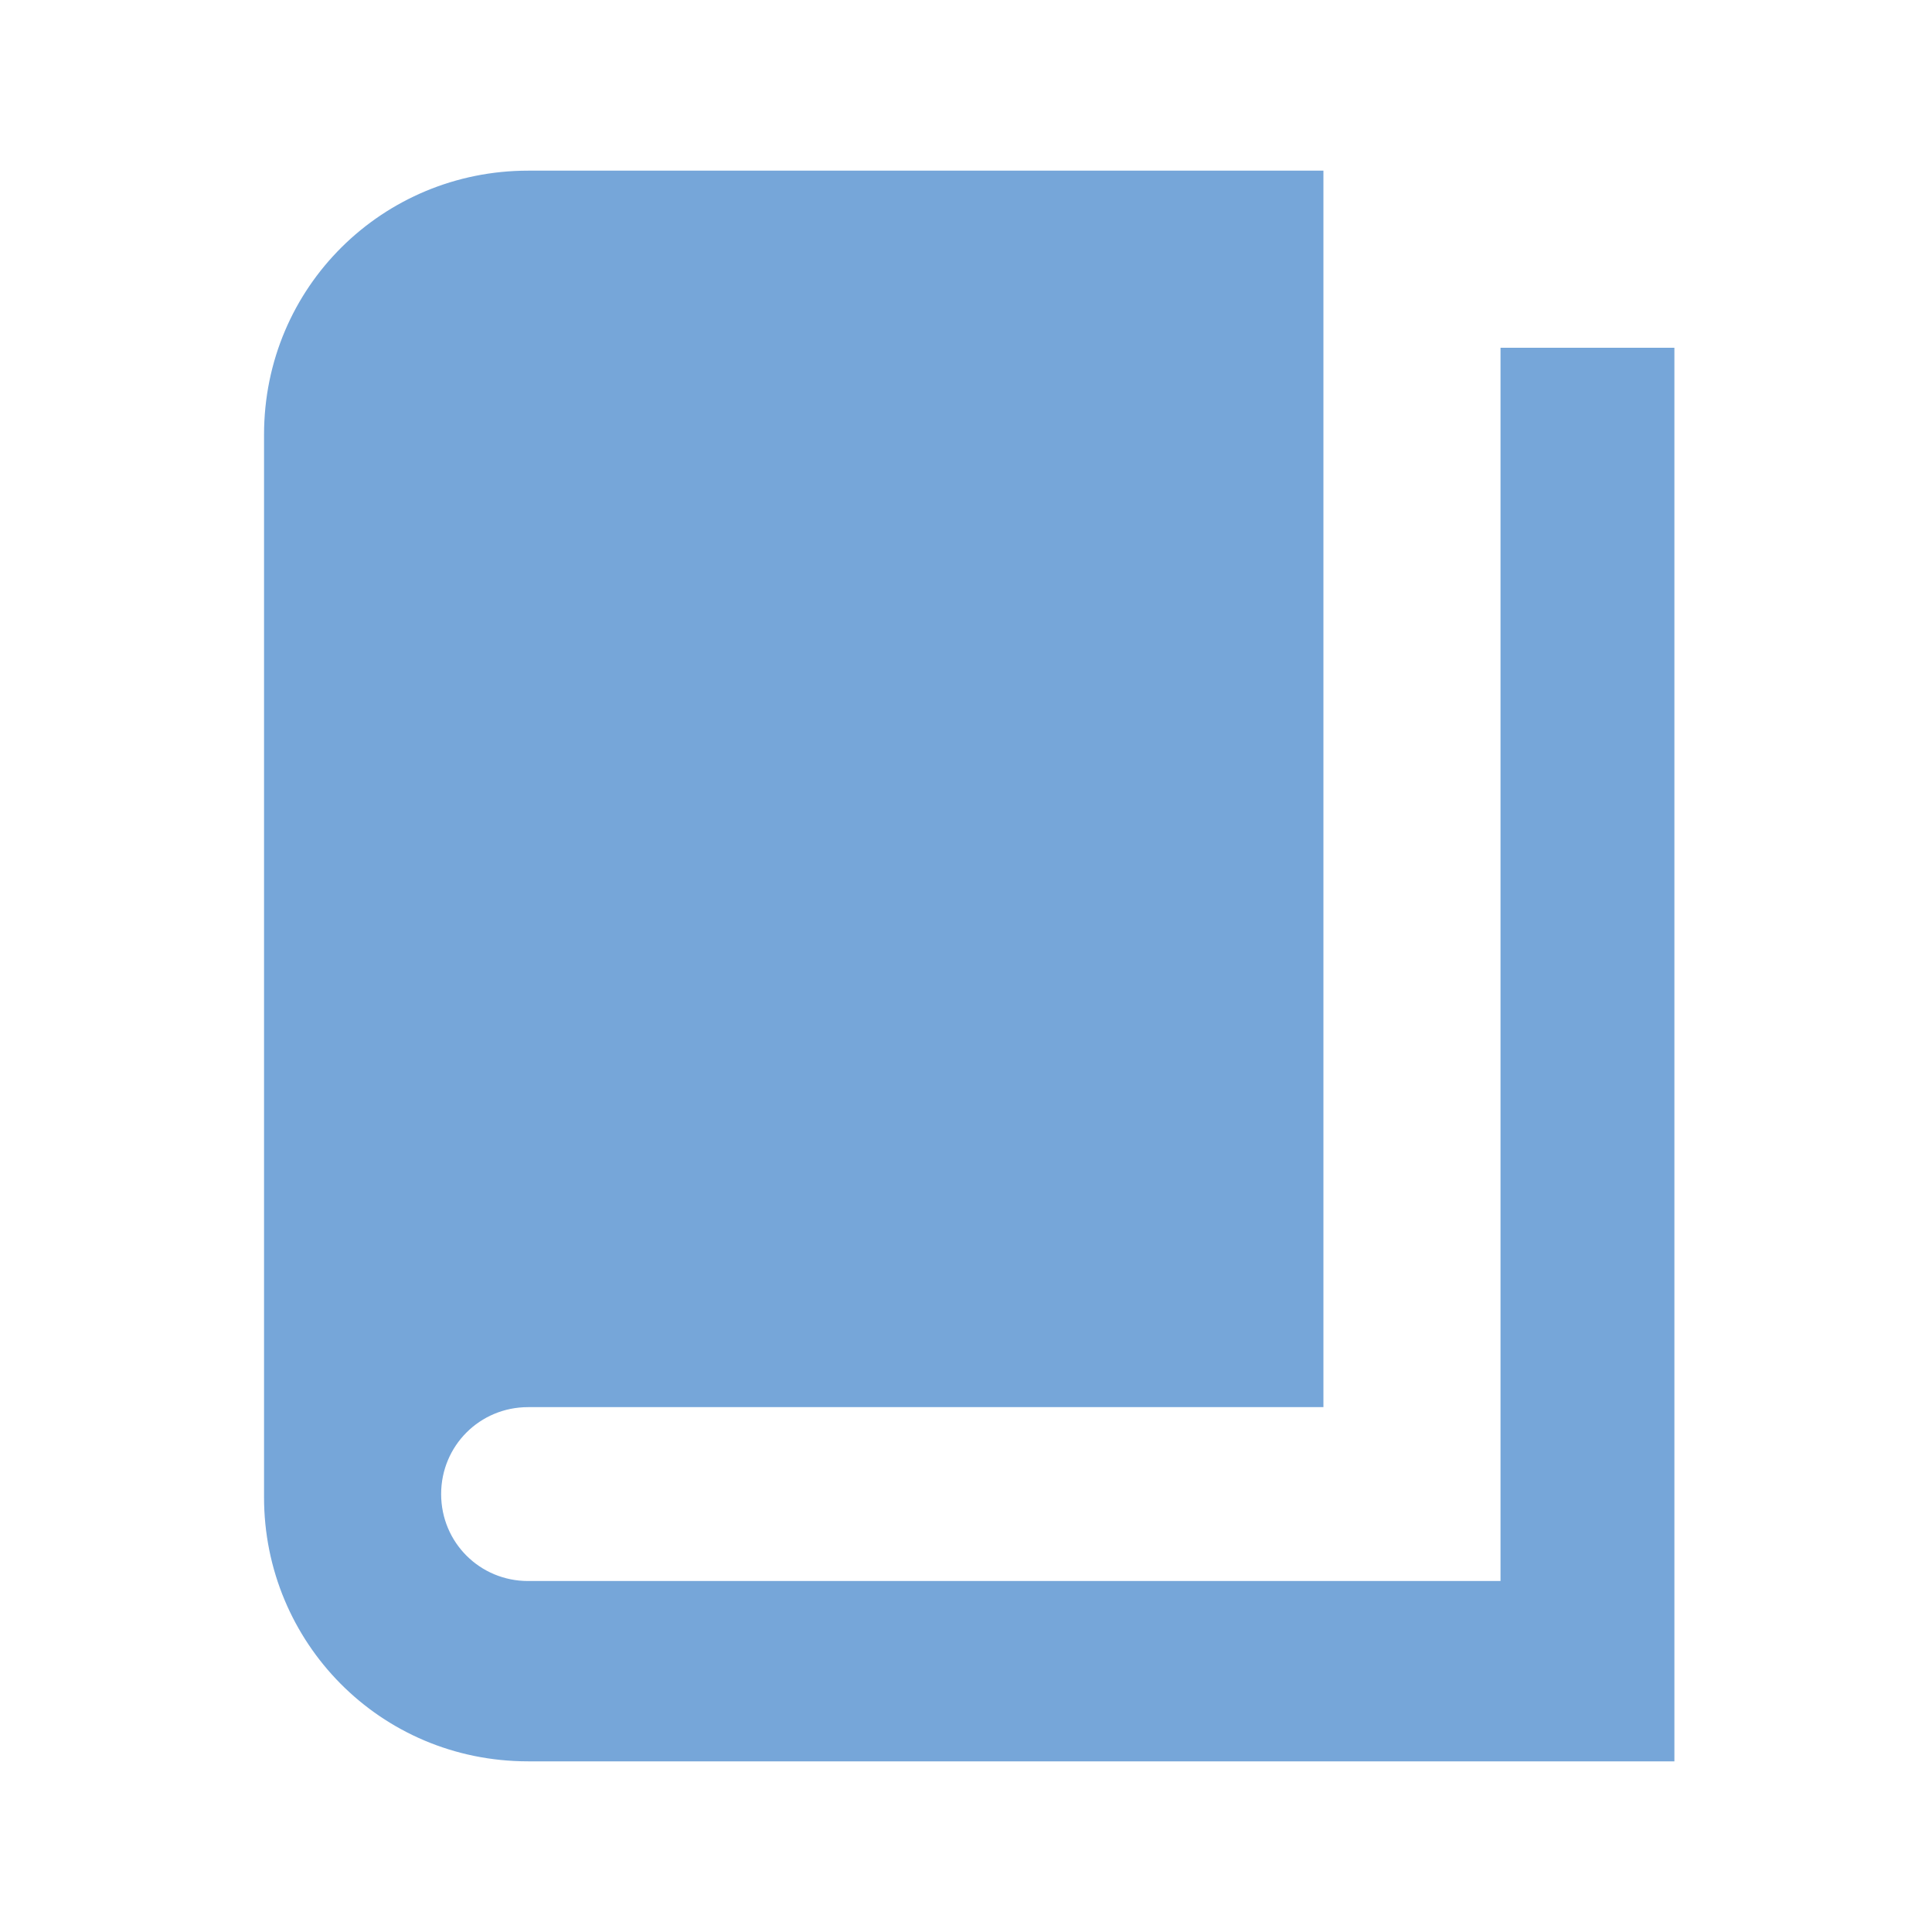
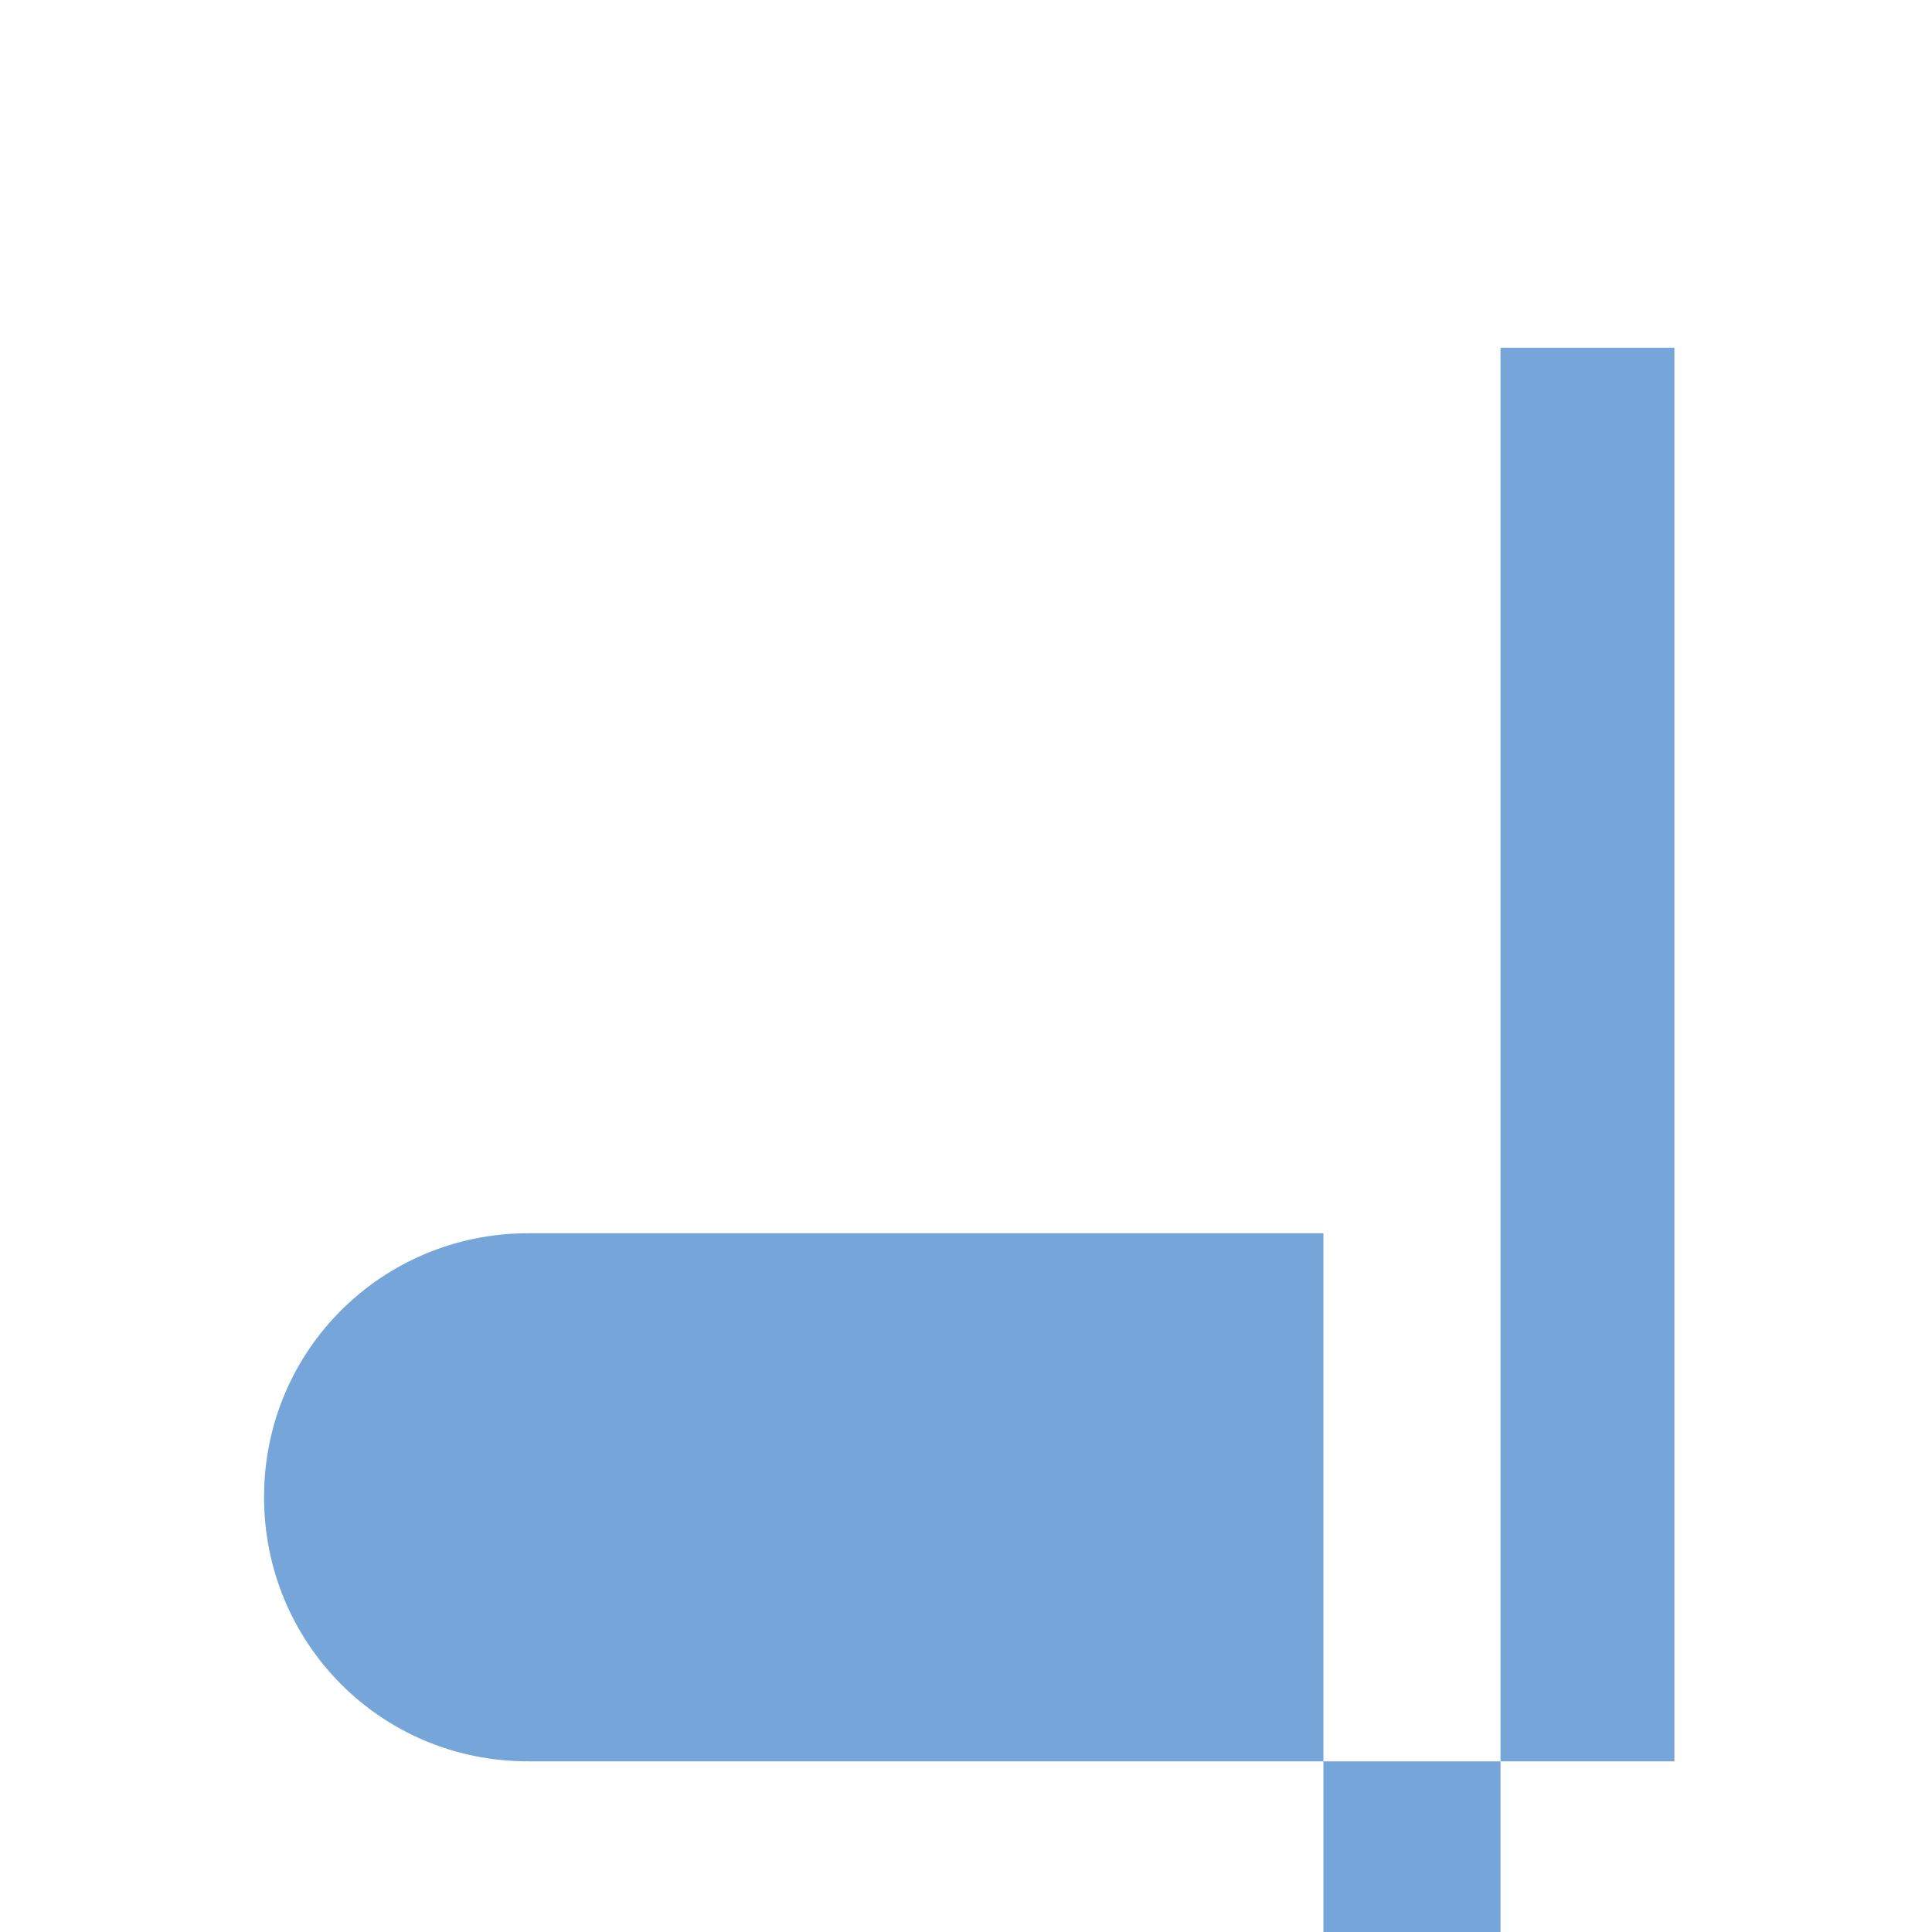
<svg xmlns="http://www.w3.org/2000/svg" version="1.1" id="Capa_1" x="0px" y="0px" viewBox="0 0 60 60" style="enable-background:new 0 0 60 60;" xml:space="preserve">
  <style type="text/css">
	.st0{fill:#76A6D9;}
</style>
  <g>
-     <path class="st0" d="M46.6,10.8H52v43.9H16.4c-4.6,0-8.2-3.7-8.2-8.2v-33c0-4.6,3.7-8.2,8.2-8.2h24.7v38.4H16.4   c-1.5,0-2.7,1.2-2.7,2.7s1.2,2.7,2.7,2.7h30.2V10.8z" />
+     <path class="st0" d="M46.6,10.8H52v43.9H16.4c-4.6,0-8.2-3.7-8.2-8.2c0-4.6,3.7-8.2,8.2-8.2h24.7v38.4H16.4   c-1.5,0-2.7,1.2-2.7,2.7s1.2,2.7,2.7,2.7h30.2V10.8z" />
  </g>
</svg>